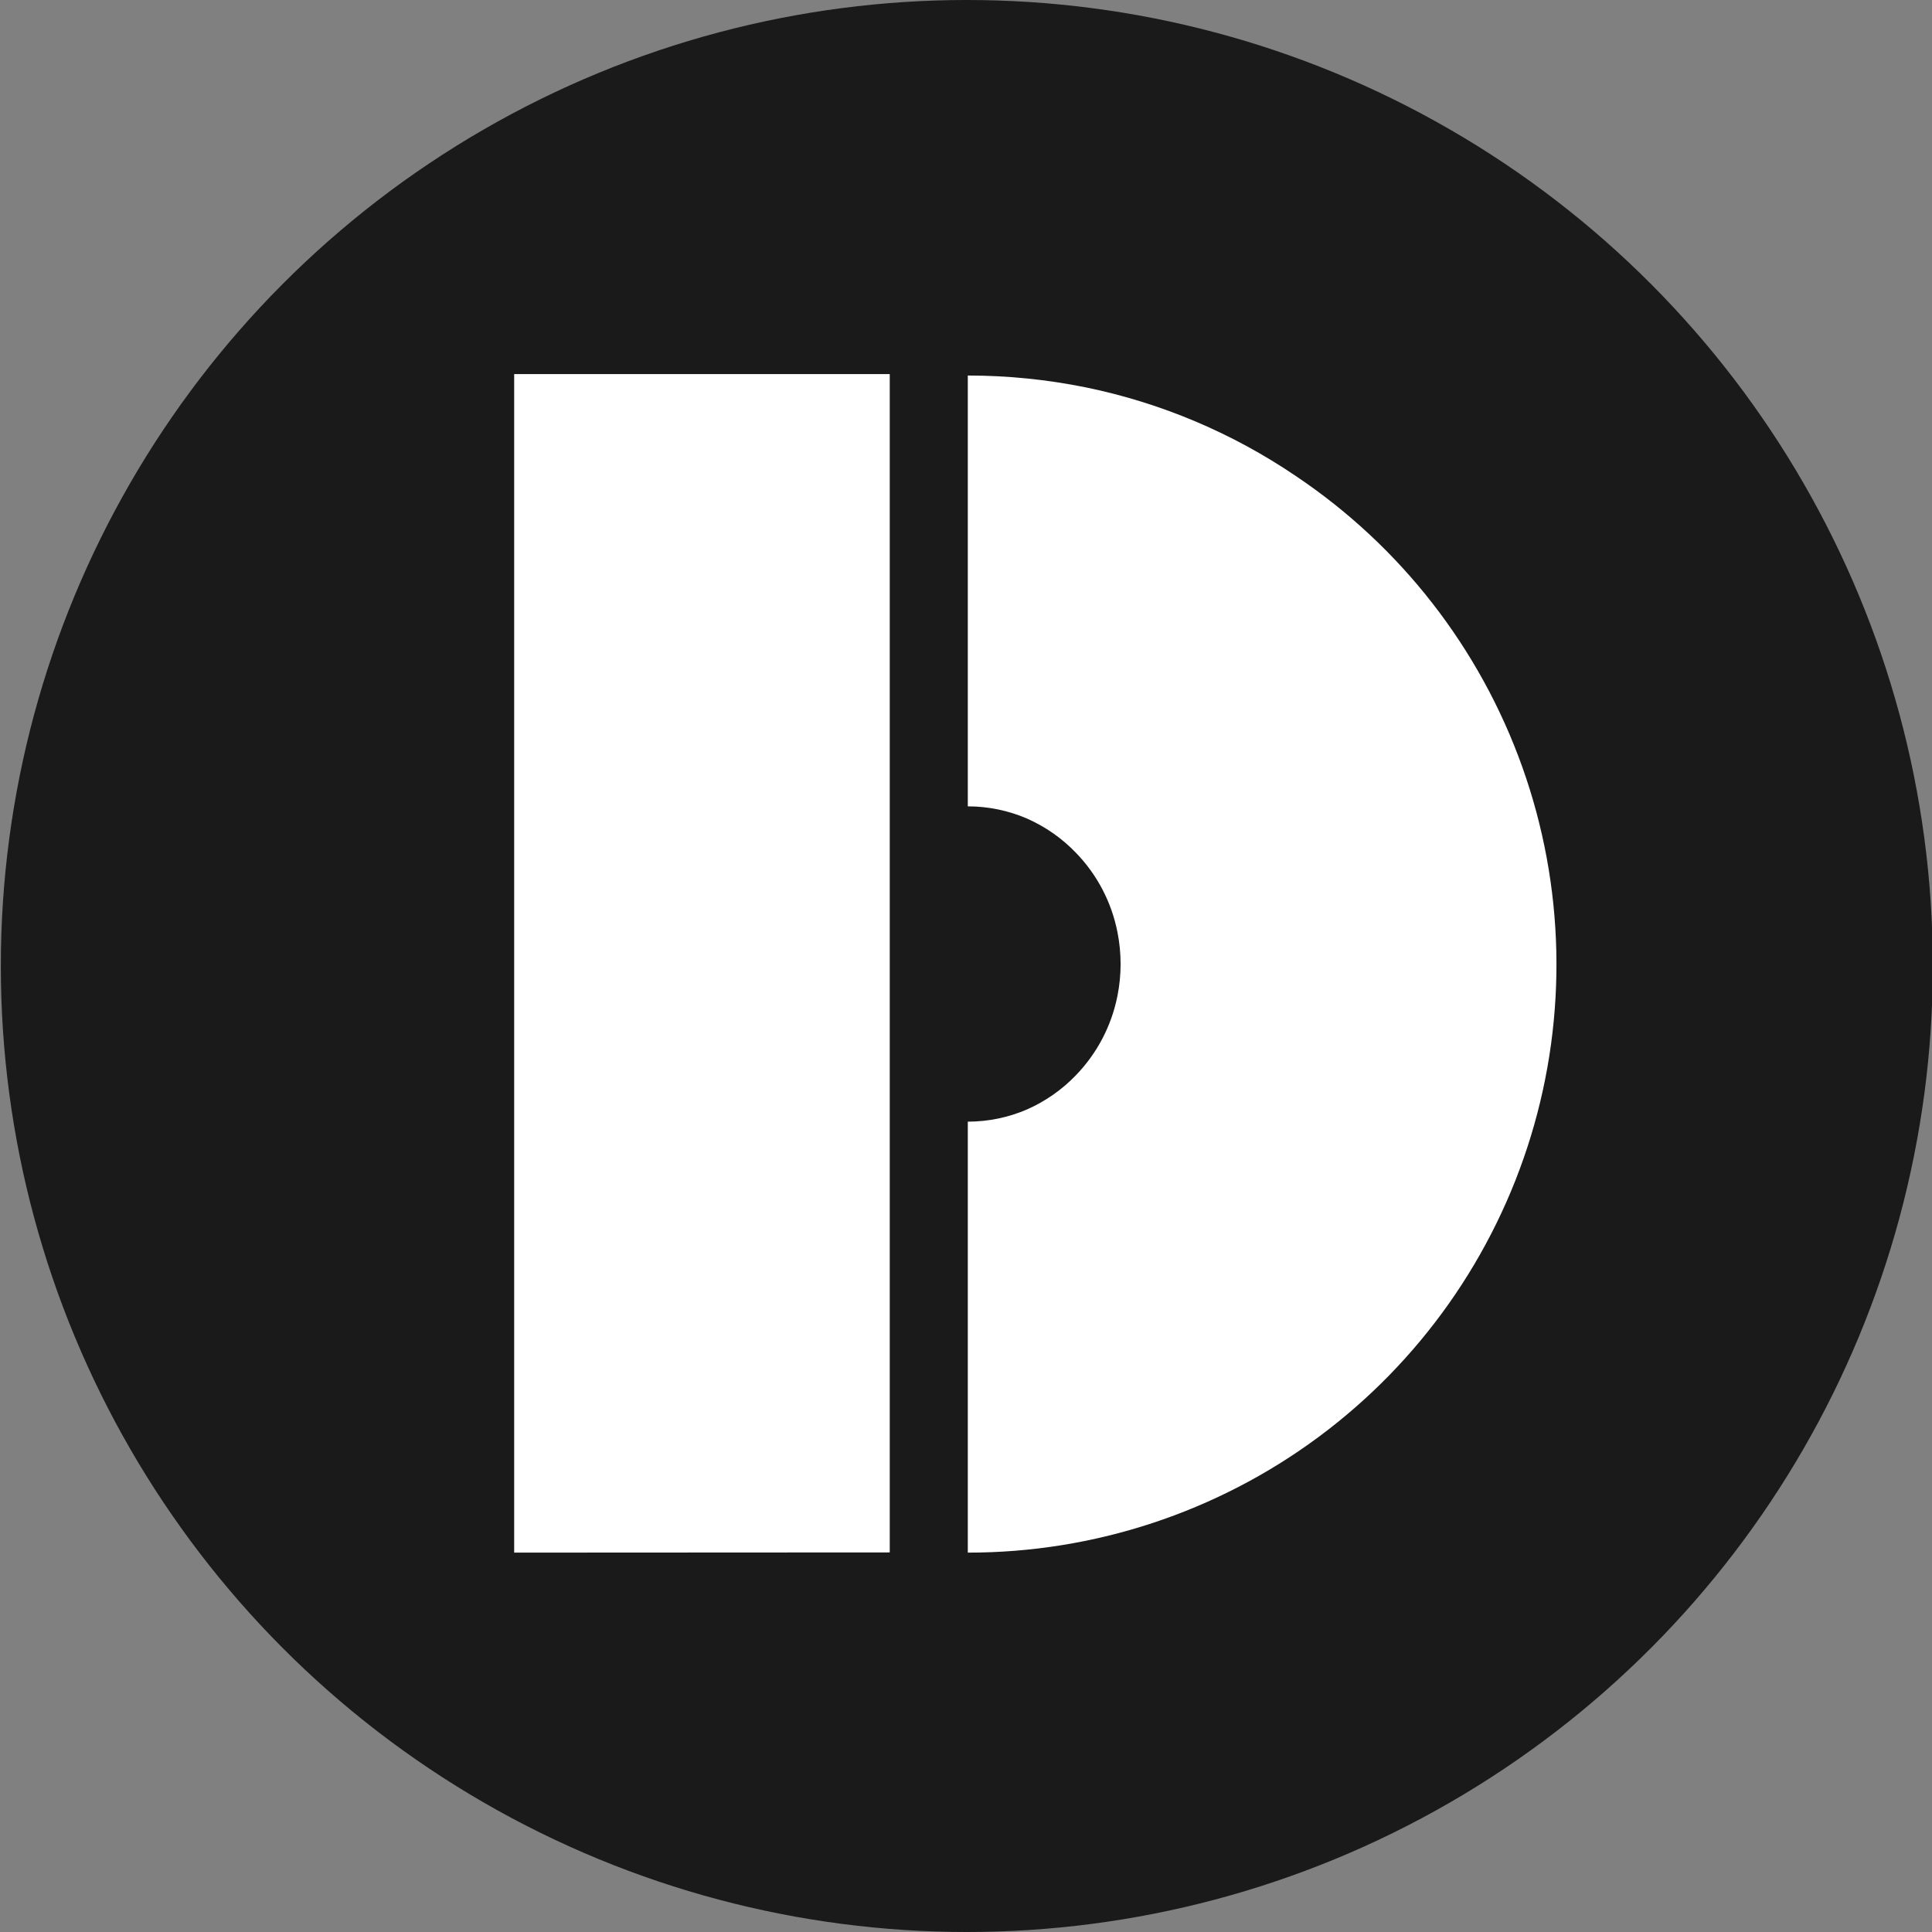
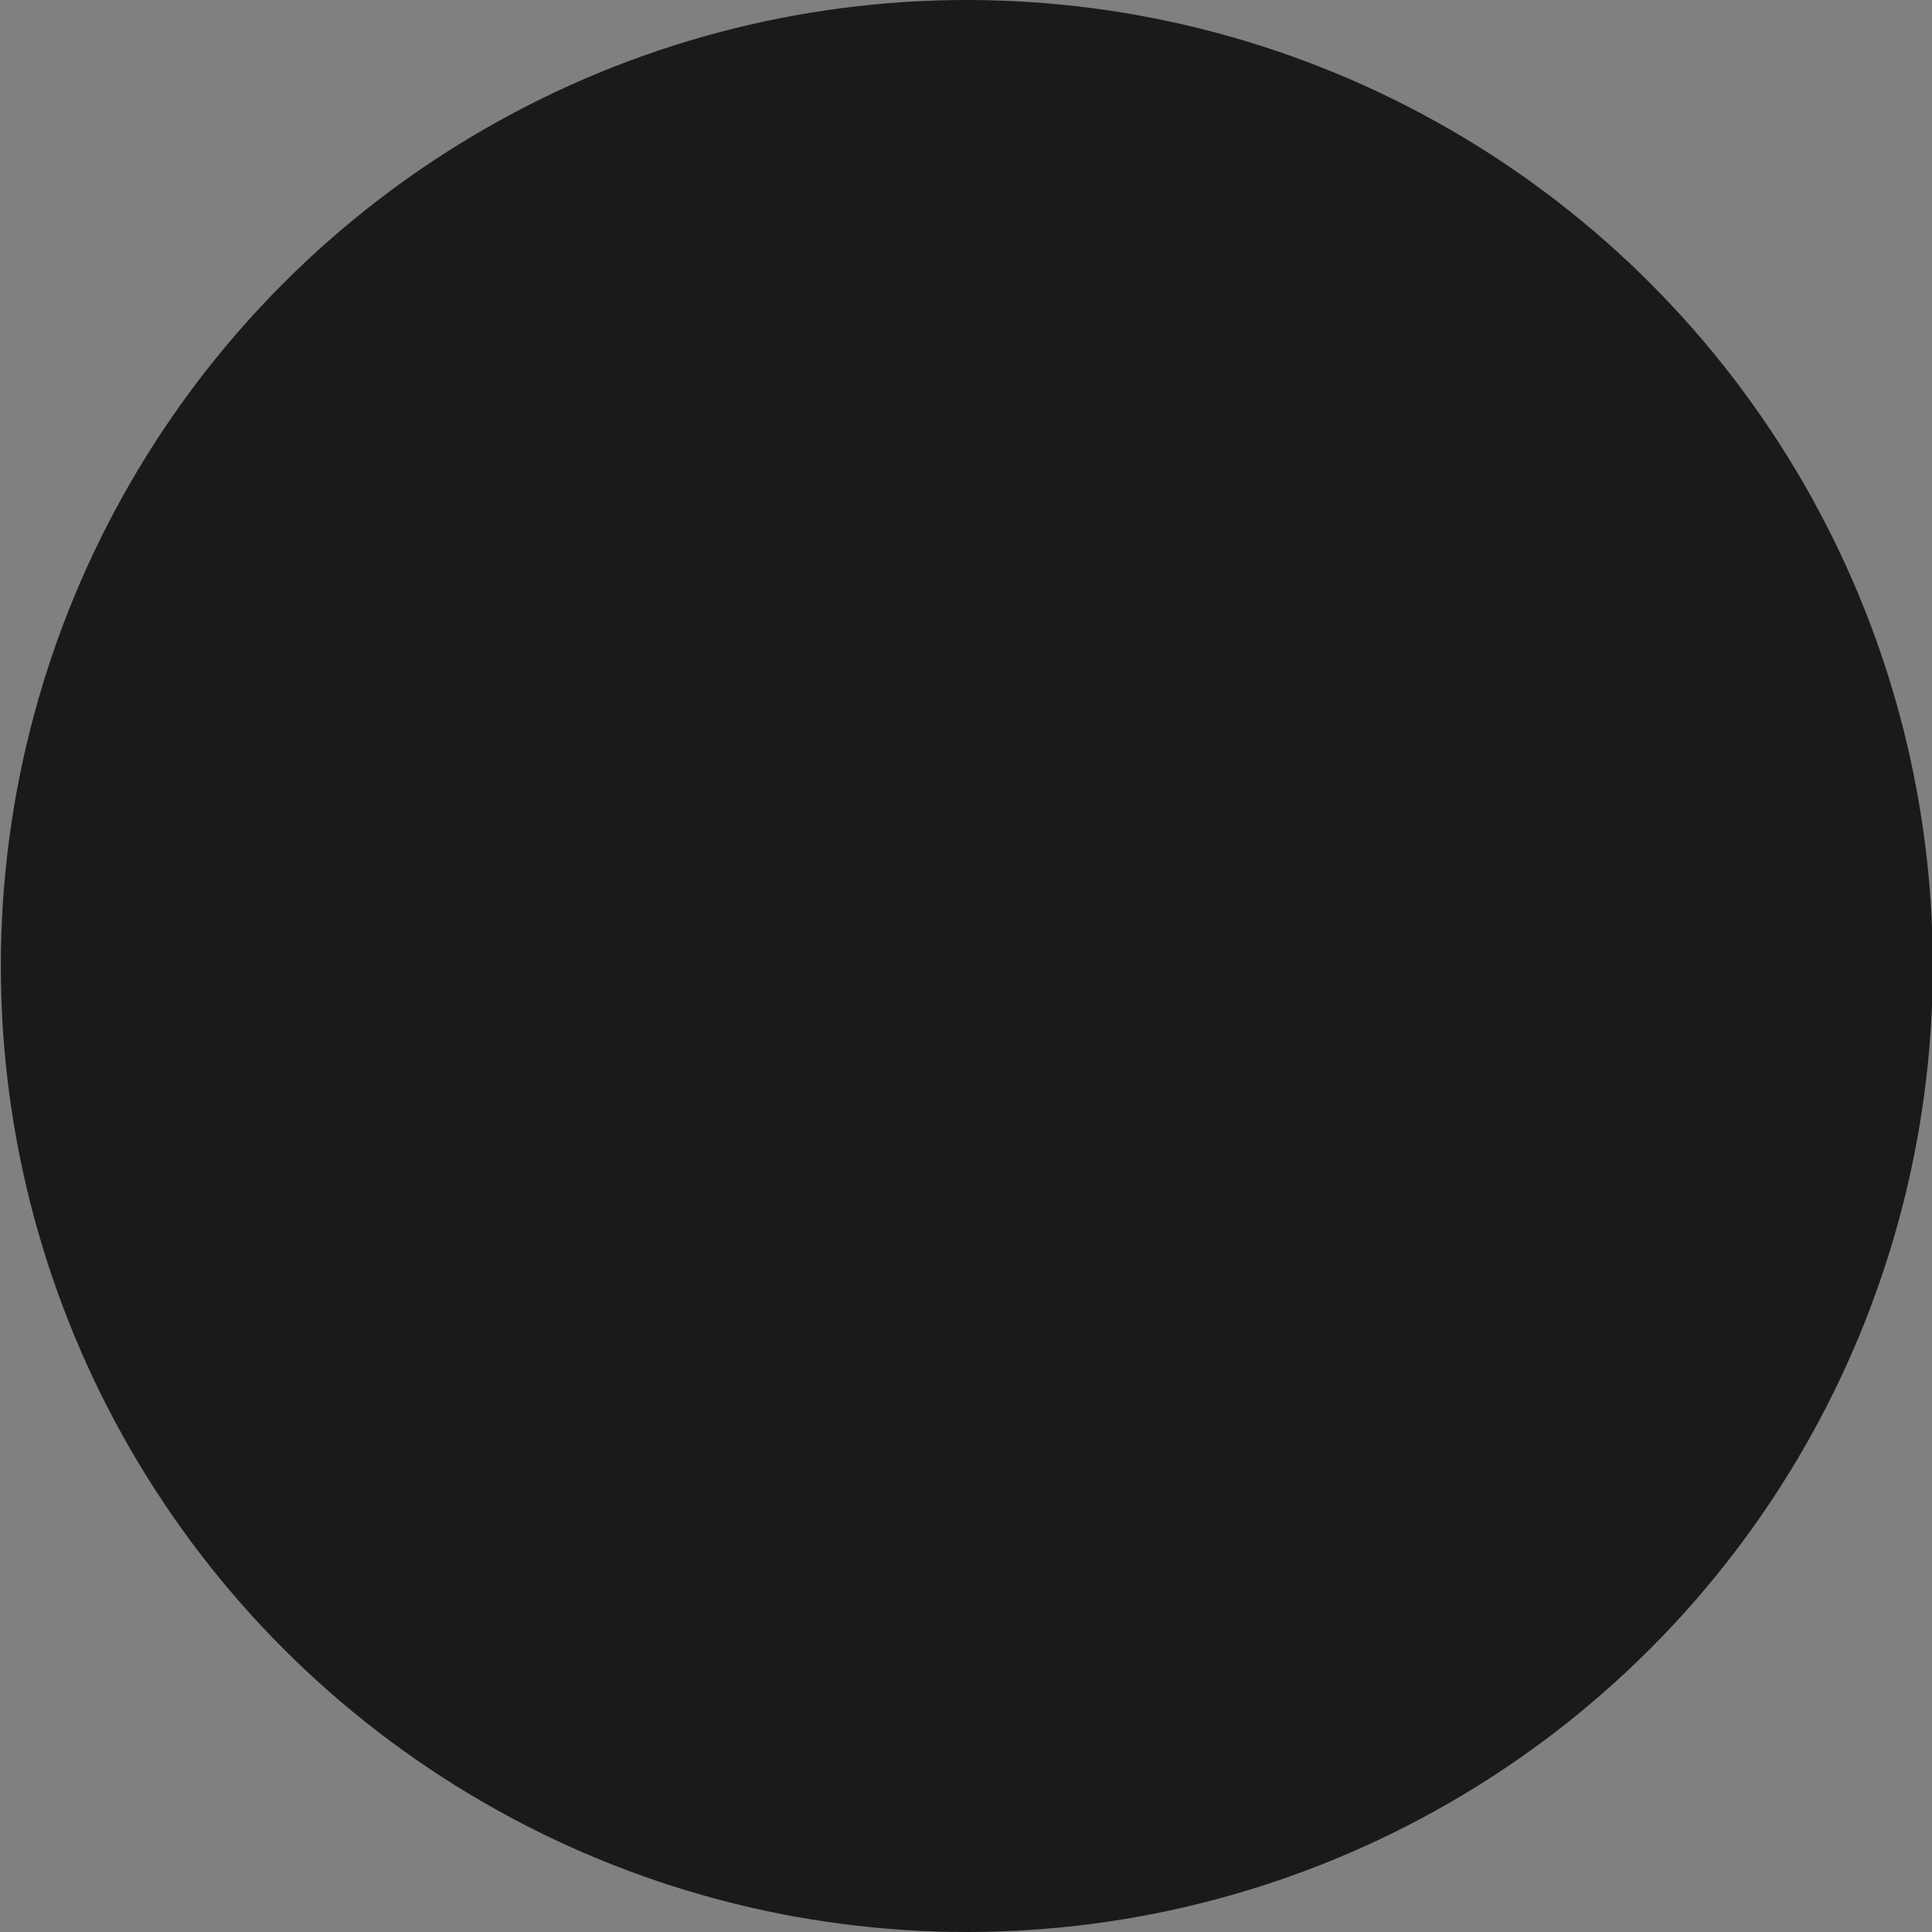
<svg xmlns="http://www.w3.org/2000/svg" width="400" height="400" viewBox="0 0 400 400" fill="none">
  <rect x="0" y="0" width="400" height="400" fill="#808080" stroke="none" />
  <g clip-path="url(#clip0_615:5)">
    <circle cx="200.17" cy="200" r="200" fill="#1A1A1A" />
-     <path d="M200.373 232.227C204.617 232.229 208.815 231.357 212.707 229.667C214.576 228.833 216.362 227.824 218.04 226.653C219.726 225.475 221.293 224.135 222.72 222.653C227.135 218.107 230.136 212.378 231.36 206.16C232.227 201.821 232.227 197.353 231.36 193.013C230.145 186.792 227.143 181.06 222.72 176.52C221.293 175.038 219.726 173.699 218.04 172.52C216.362 171.349 214.576 170.34 212.707 169.507C208.815 167.816 204.617 166.945 200.373 166.947V77.747C208.595 77.747 216.797 78.573 224.853 80.213C240.4 83.41 255.162 89.645 268.293 98.56C289.985 113.103 306.425 134.235 315.189 158.836C323.952 183.437 324.573 210.204 316.961 235.185C309.349 260.166 293.906 282.038 272.913 297.572C251.92 313.105 226.489 321.478 200.373 321.453V232.227ZM106.453 321.453V77.453H184.213V132.173V266.667V321.413L106.453 321.453Z" fill="white" />
  </g>
  <defs>
    <clipPath id="clip0_615:5">
      <rect width="400" height="400" fill="white" />
    </clipPath>
  </defs>
</svg>